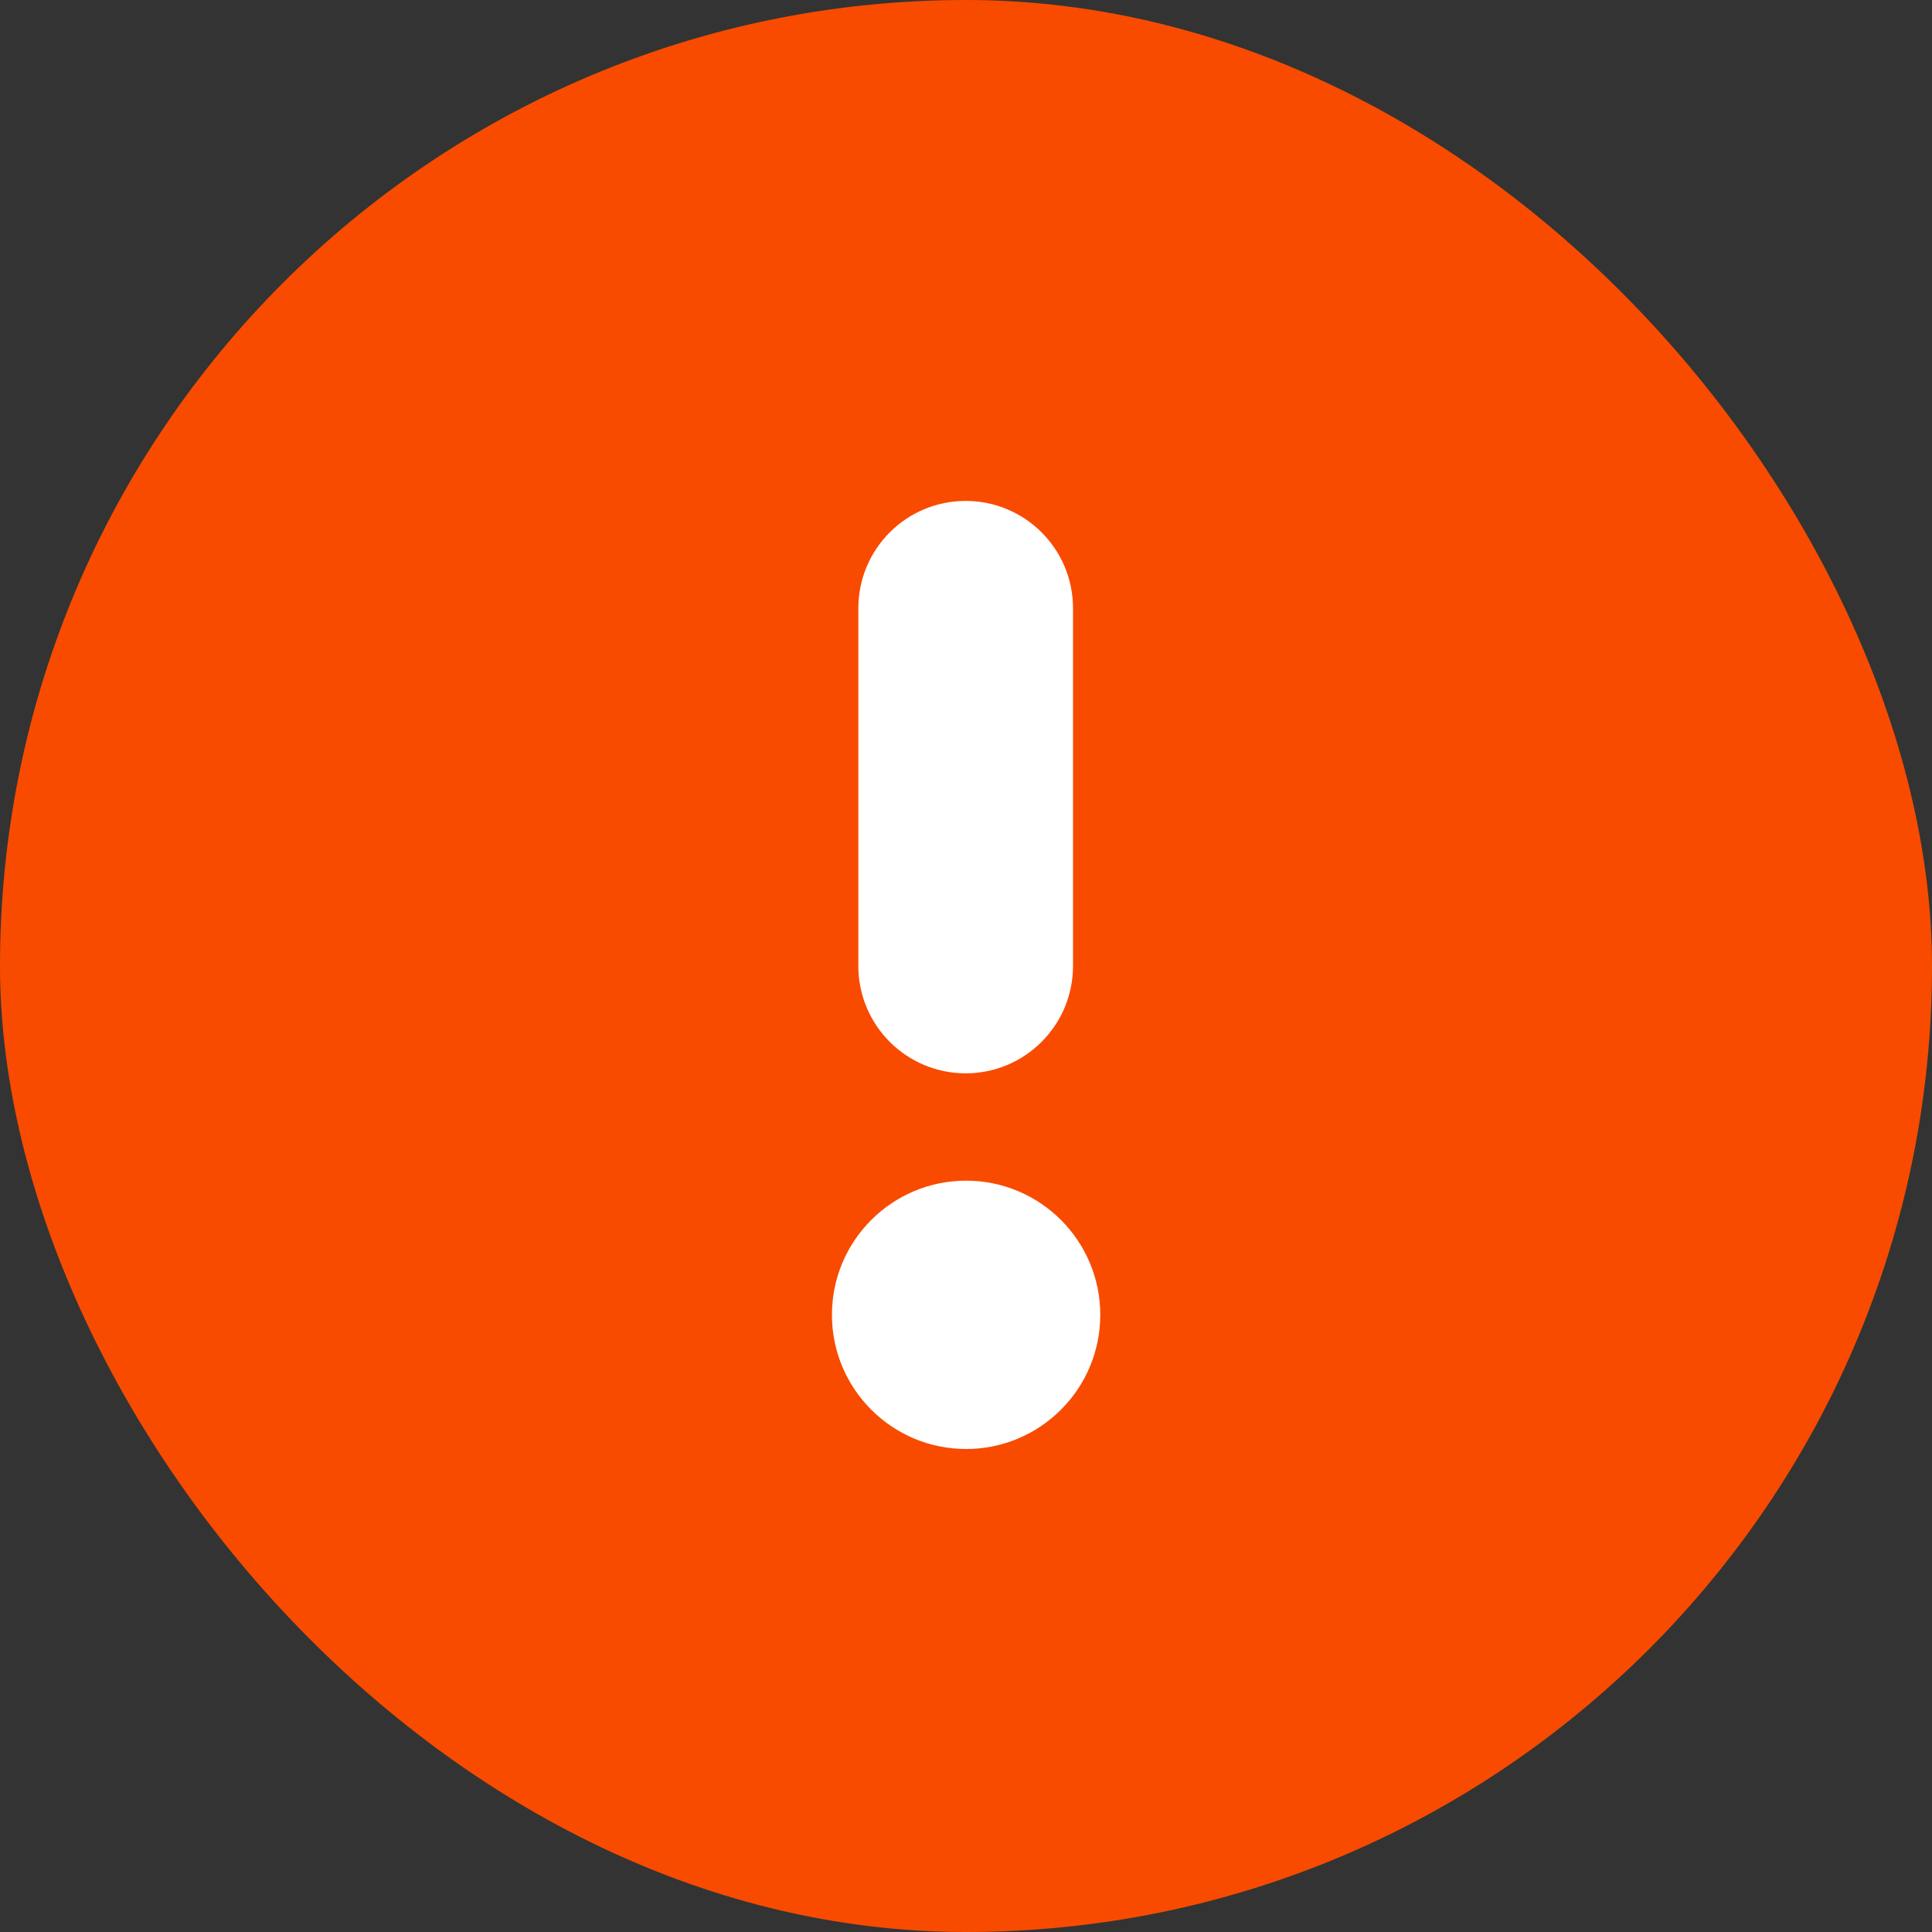
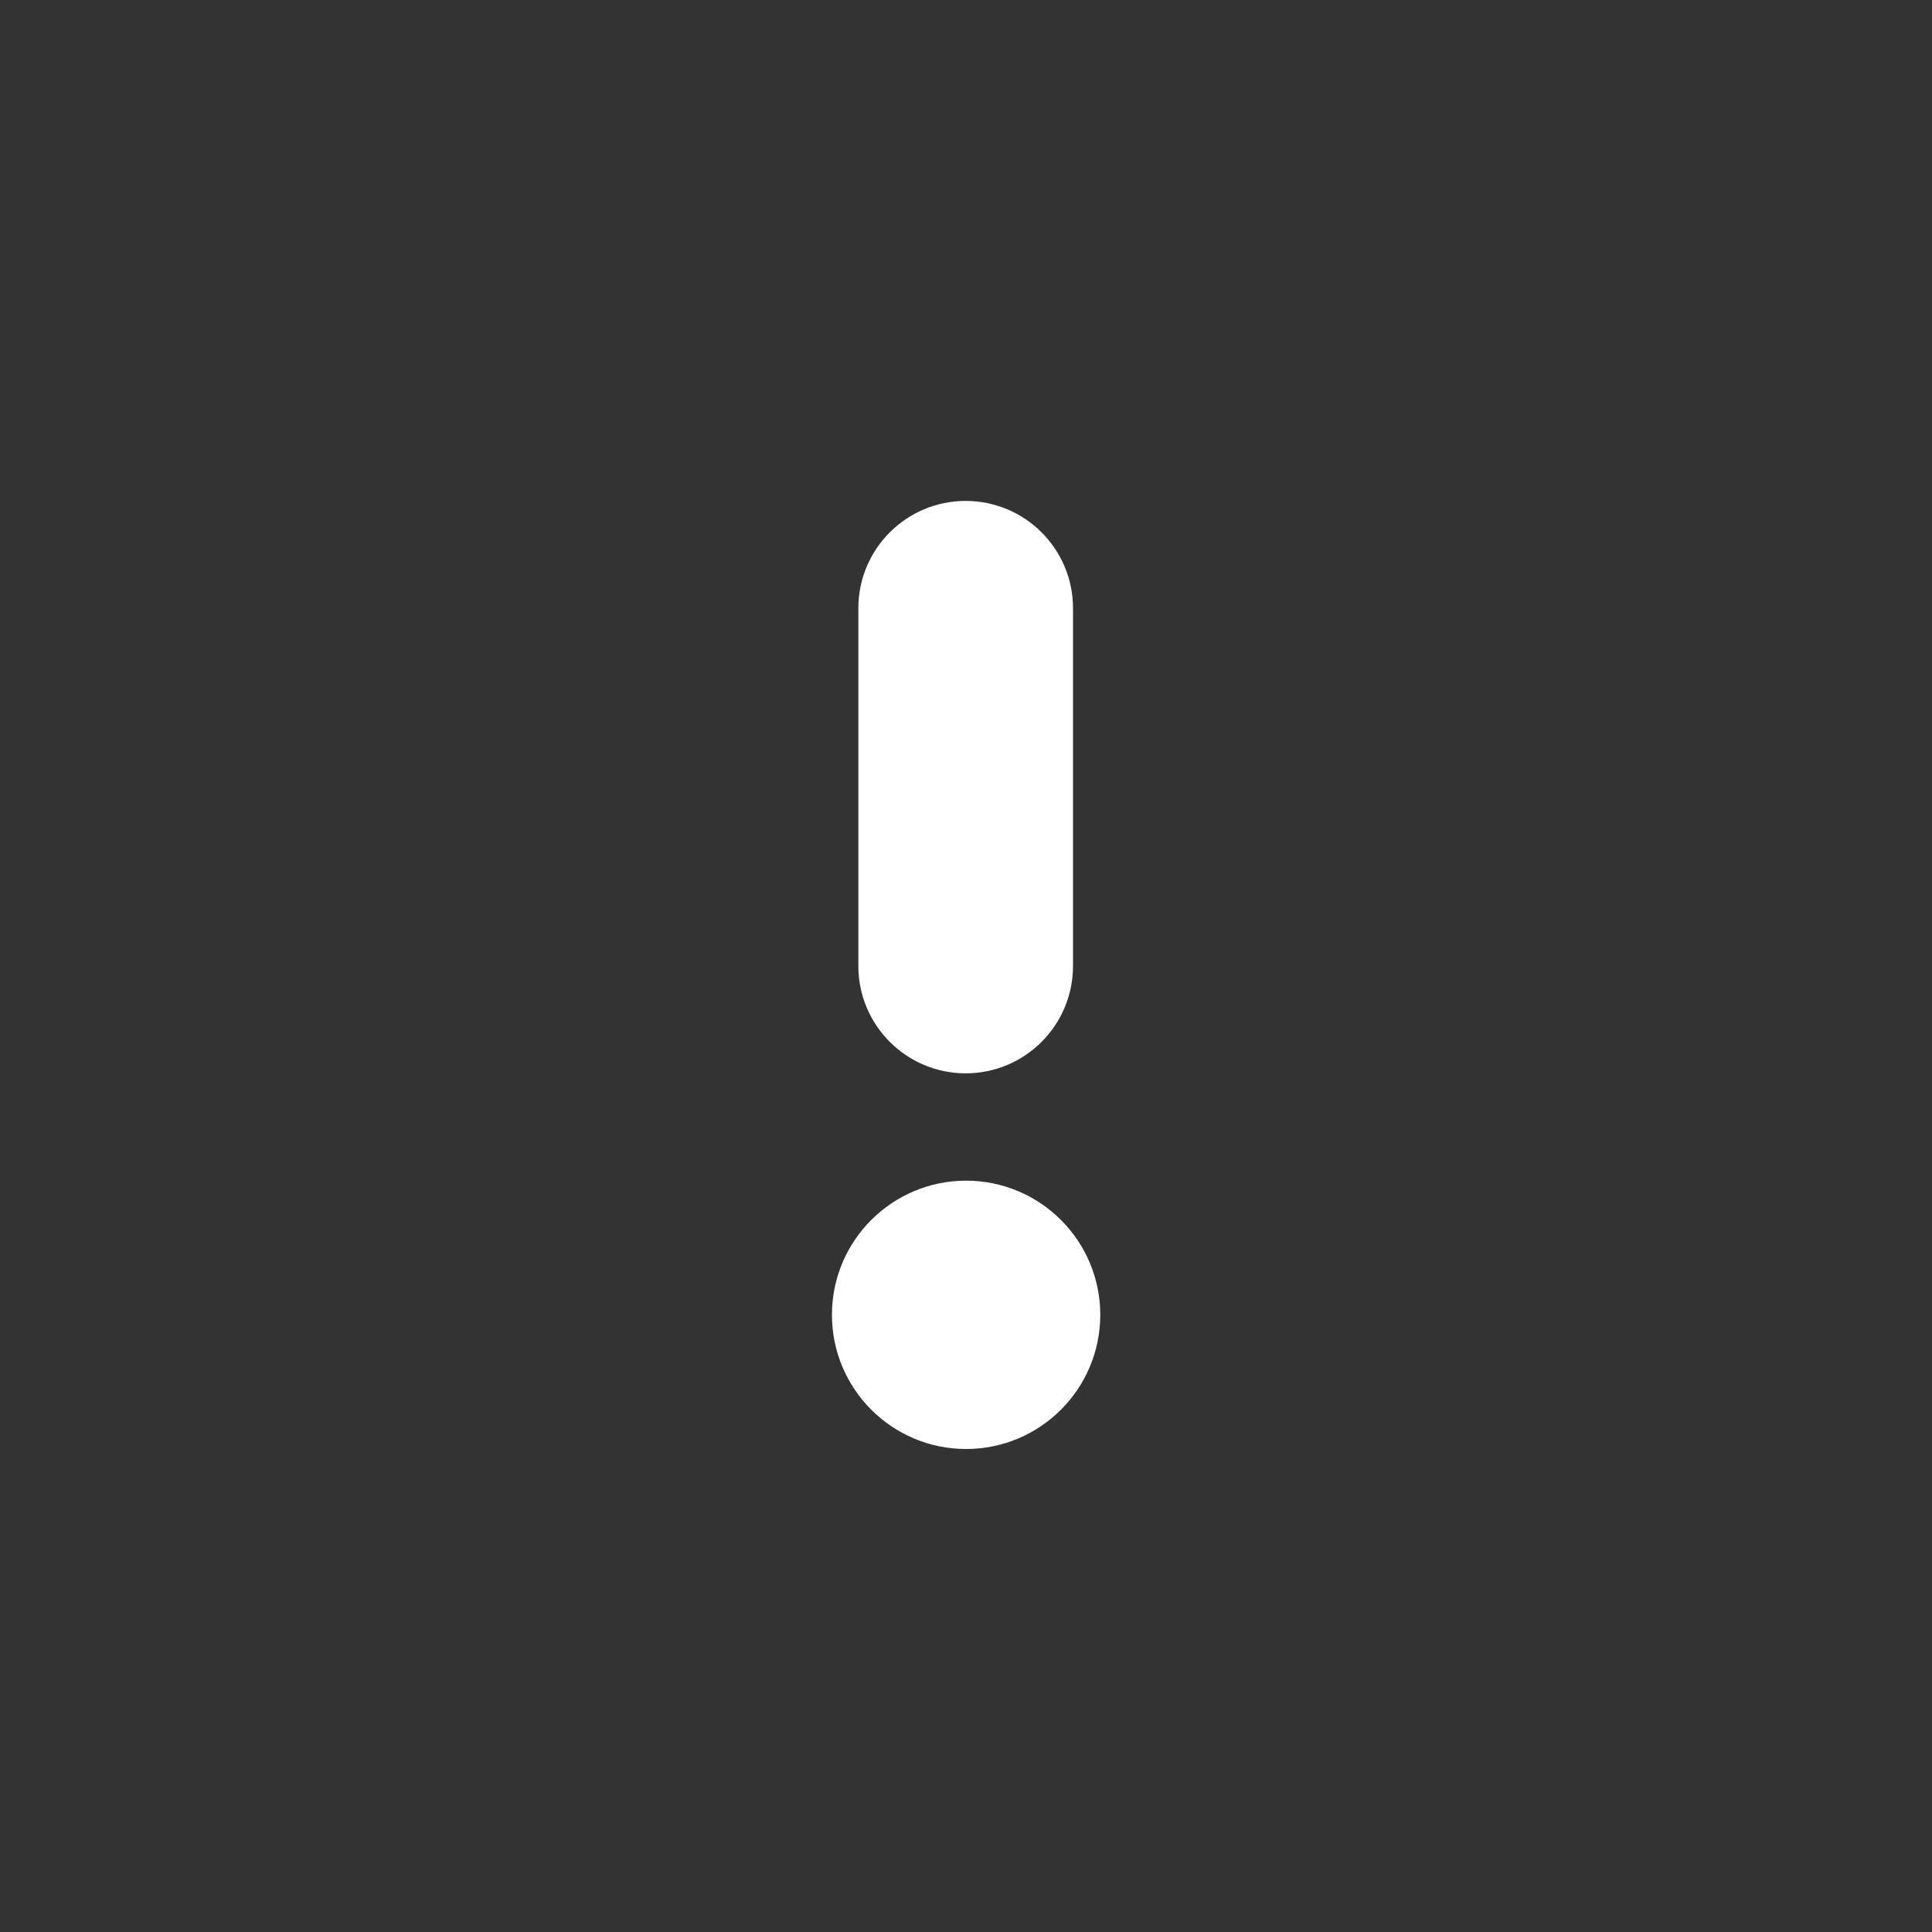
<svg xmlns="http://www.w3.org/2000/svg" width="18" height="18" viewBox="0 0 18 18" fill="none">
  <rect x="0" y="0" width="18" height="18" fill="#333333" stroke="none" />
-   <rect x="18" y="18" width="18" height="18" rx="9" transform="rotate(-180 18 18)" fill="#F84B00" />
  <path fill-rule="evenodd" clip-rule="evenodd" d="M8.997 4.667C8.445 4.667 7.997 5.114 7.997 5.667L7.997 9C7.997 9.552 8.445 10 8.997 10C9.549 10 9.997 9.552 9.997 9L9.997 5.667C9.997 5.114 9.549 4.667 8.997 4.667ZM9.001 11C8.311 11 7.751 11.56 7.751 12.25C7.751 12.94 8.311 13.5 9.001 13.5C9.691 13.5 10.251 12.94 10.251 12.25C10.251 11.56 9.691 11 9.001 11Z" fill="white" />
</svg>